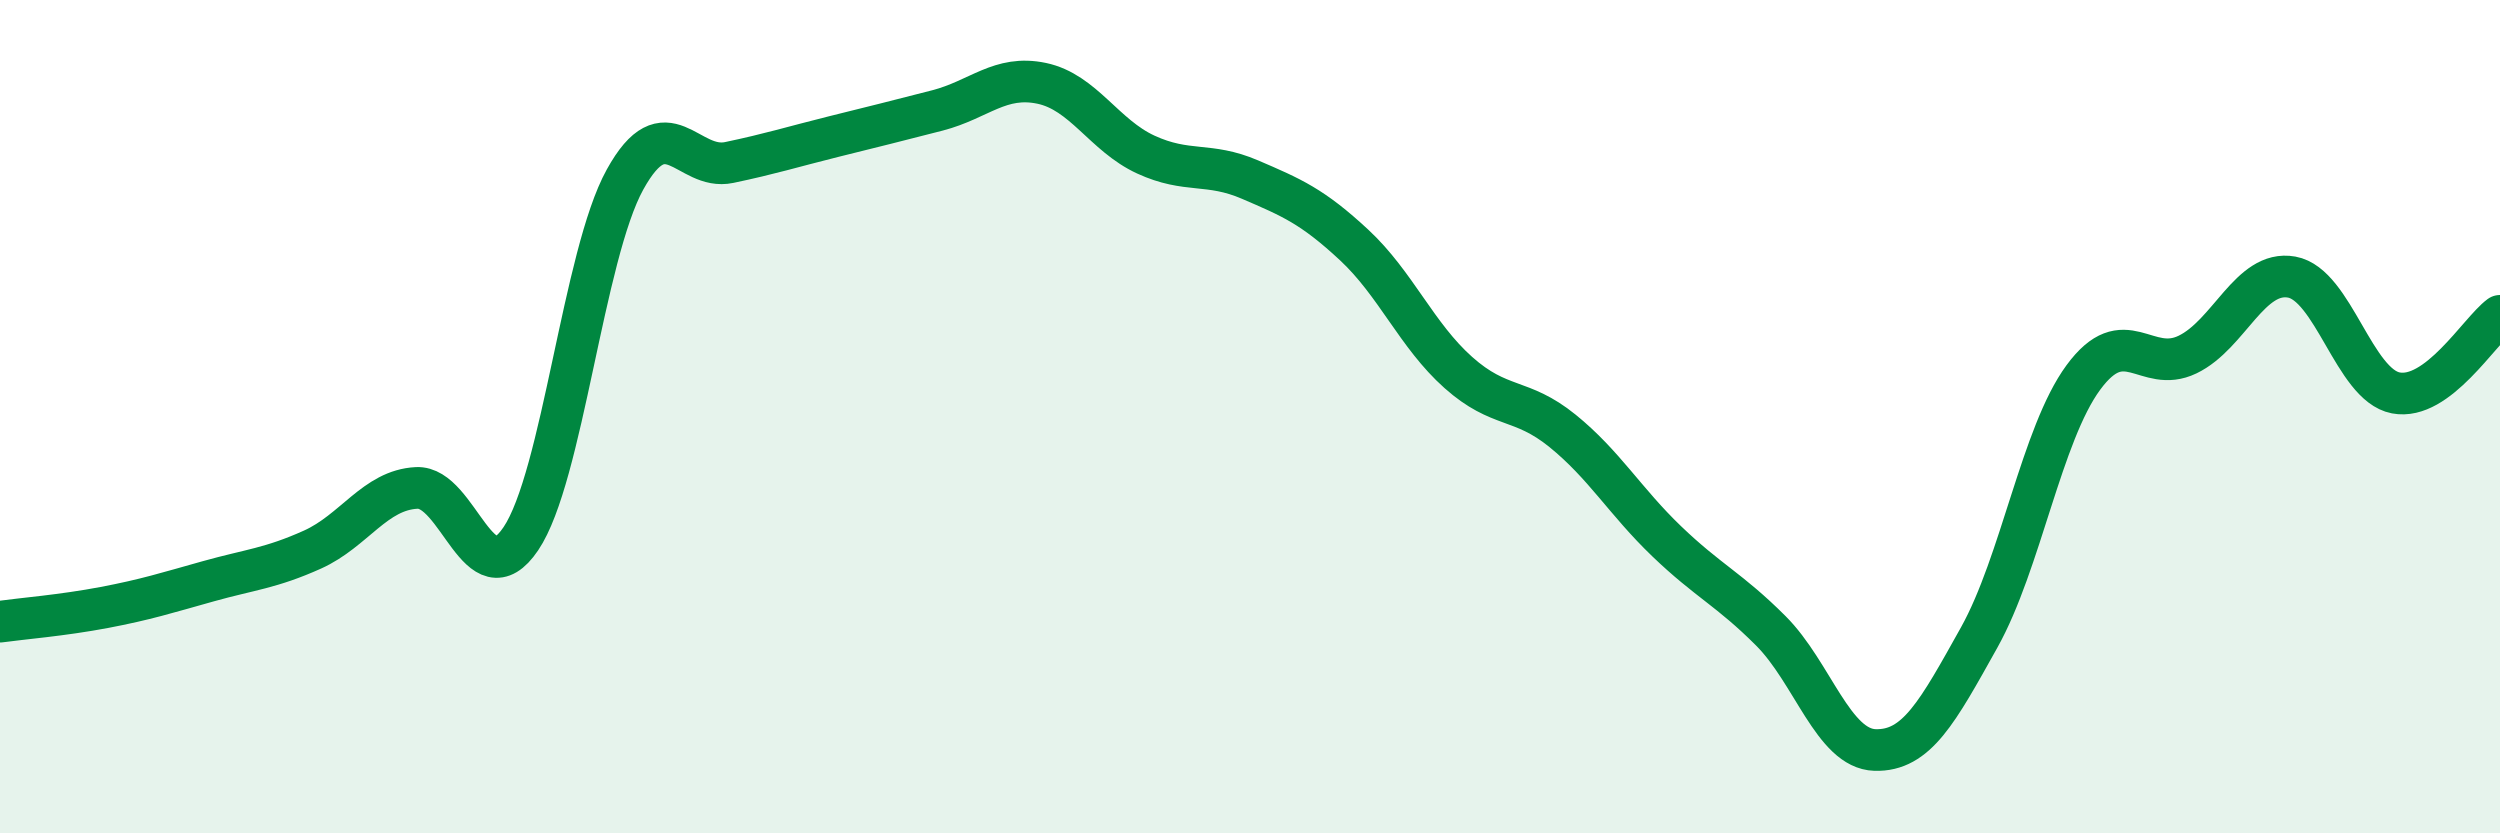
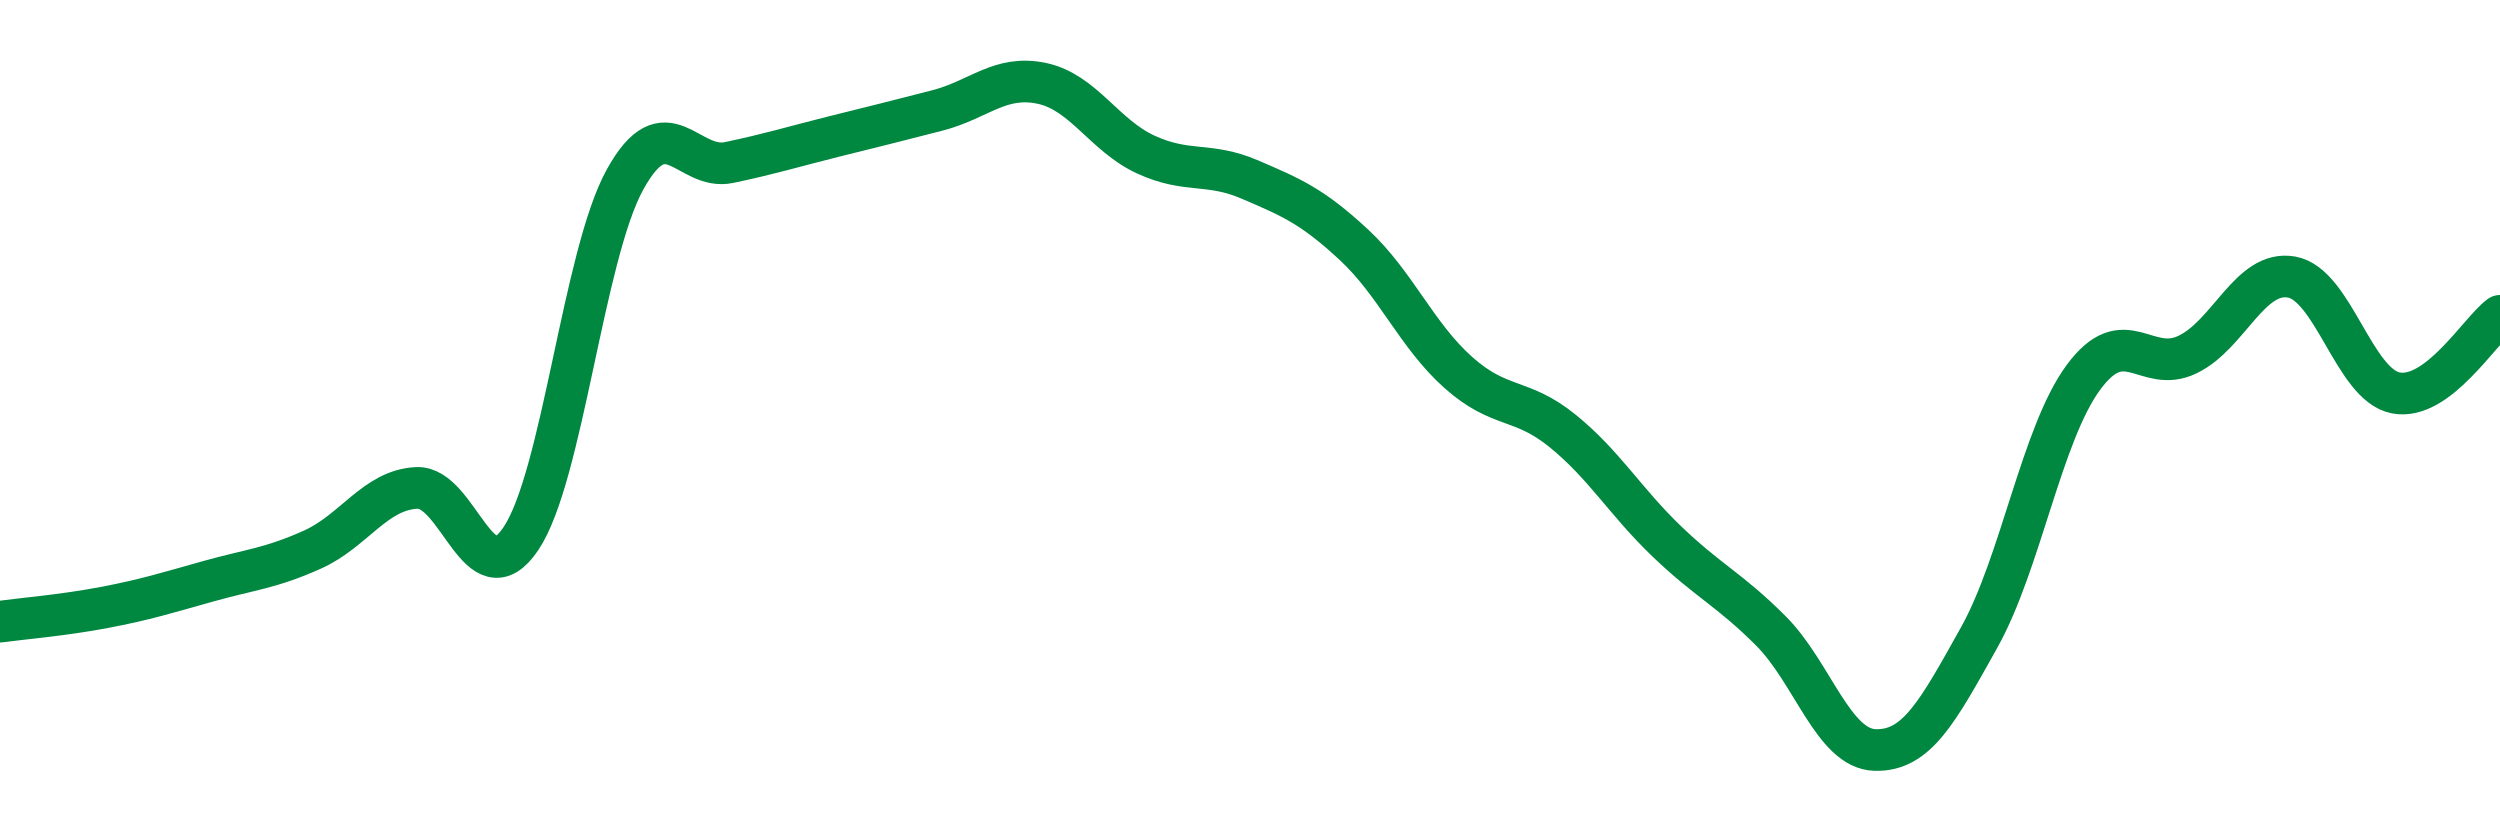
<svg xmlns="http://www.w3.org/2000/svg" width="60" height="20" viewBox="0 0 60 20">
-   <path d="M 0,14.92 C 0.5,14.85 1.5,14.77 2.5,14.58 C 3.5,14.39 4,14.23 5,13.95 C 6,13.67 6.5,13.64 7.5,13.19 C 8.5,12.74 9,11.76 10,11.71 C 11,11.66 11.5,14.41 12.5,12.93 C 13.5,11.45 14,6.12 15,4.31 C 16,2.5 16.5,4.11 17.5,3.9 C 18.5,3.69 19,3.53 20,3.28 C 21,3.03 21.5,2.91 22.5,2.65 C 23.5,2.39 24,1.79 25,2 C 26,2.21 26.5,3.25 27.5,3.71 C 28.5,4.17 29,3.88 30,4.31 C 31,4.74 31.5,4.95 32.5,5.88 C 33.5,6.81 34,8.05 35,8.94 C 36,9.83 36.5,9.53 37.5,10.34 C 38.5,11.15 39,12.03 40,12.99 C 41,13.95 41.5,14.14 42.5,15.14 C 43.5,16.14 44,17.97 45,18 C 46,18.03 46.5,17.09 47.5,15.3 C 48.5,13.51 49,10.42 50,9.06 C 51,7.7 51.5,8.99 52.5,8.51 C 53.5,8.03 54,6.47 55,6.65 C 56,6.83 56.5,9.24 57.5,9.43 C 58.5,9.62 59.5,7.95 60,7.58L60 20L0 20Z" fill="#008740" opacity="0.1" stroke-linecap="round" stroke-linejoin="round" />
  <path d="M 0,14.92 C 0.5,14.85 1.5,14.77 2.5,14.58 C 3.5,14.39 4,14.23 5,13.95 C 6,13.67 6.5,13.64 7.5,13.19 C 8.5,12.74 9,11.76 10,11.71 C 11,11.66 11.5,14.41 12.5,12.93 C 13.5,11.45 14,6.12 15,4.31 C 16,2.5 16.5,4.11 17.5,3.9 C 18.5,3.69 19,3.53 20,3.28 C 21,3.03 21.5,2.91 22.5,2.65 C 23.5,2.39 24,1.79 25,2 C 26,2.21 26.5,3.25 27.5,3.71 C 28.5,4.17 29,3.88 30,4.31 C 31,4.74 31.5,4.95 32.5,5.88 C 33.5,6.81 34,8.05 35,8.94 C 36,9.83 36.5,9.53 37.5,10.34 C 38.5,11.15 39,12.03 40,12.99 C 41,13.95 41.5,14.14 42.5,15.14 C 43.5,16.14 44,17.97 45,18 C 46,18.03 46.5,17.09 47.5,15.3 C 48.5,13.51 49,10.42 50,9.06 C 51,7.7 51.5,8.99 52.5,8.51 C 53.5,8.03 54,6.47 55,6.65 C 56,6.83 56.5,9.24 57.5,9.43 C 58.5,9.62 59.5,7.95 60,7.58" stroke="#008740" stroke-width="1" fill="none" stroke-linecap="round" stroke-linejoin="round" />
</svg>